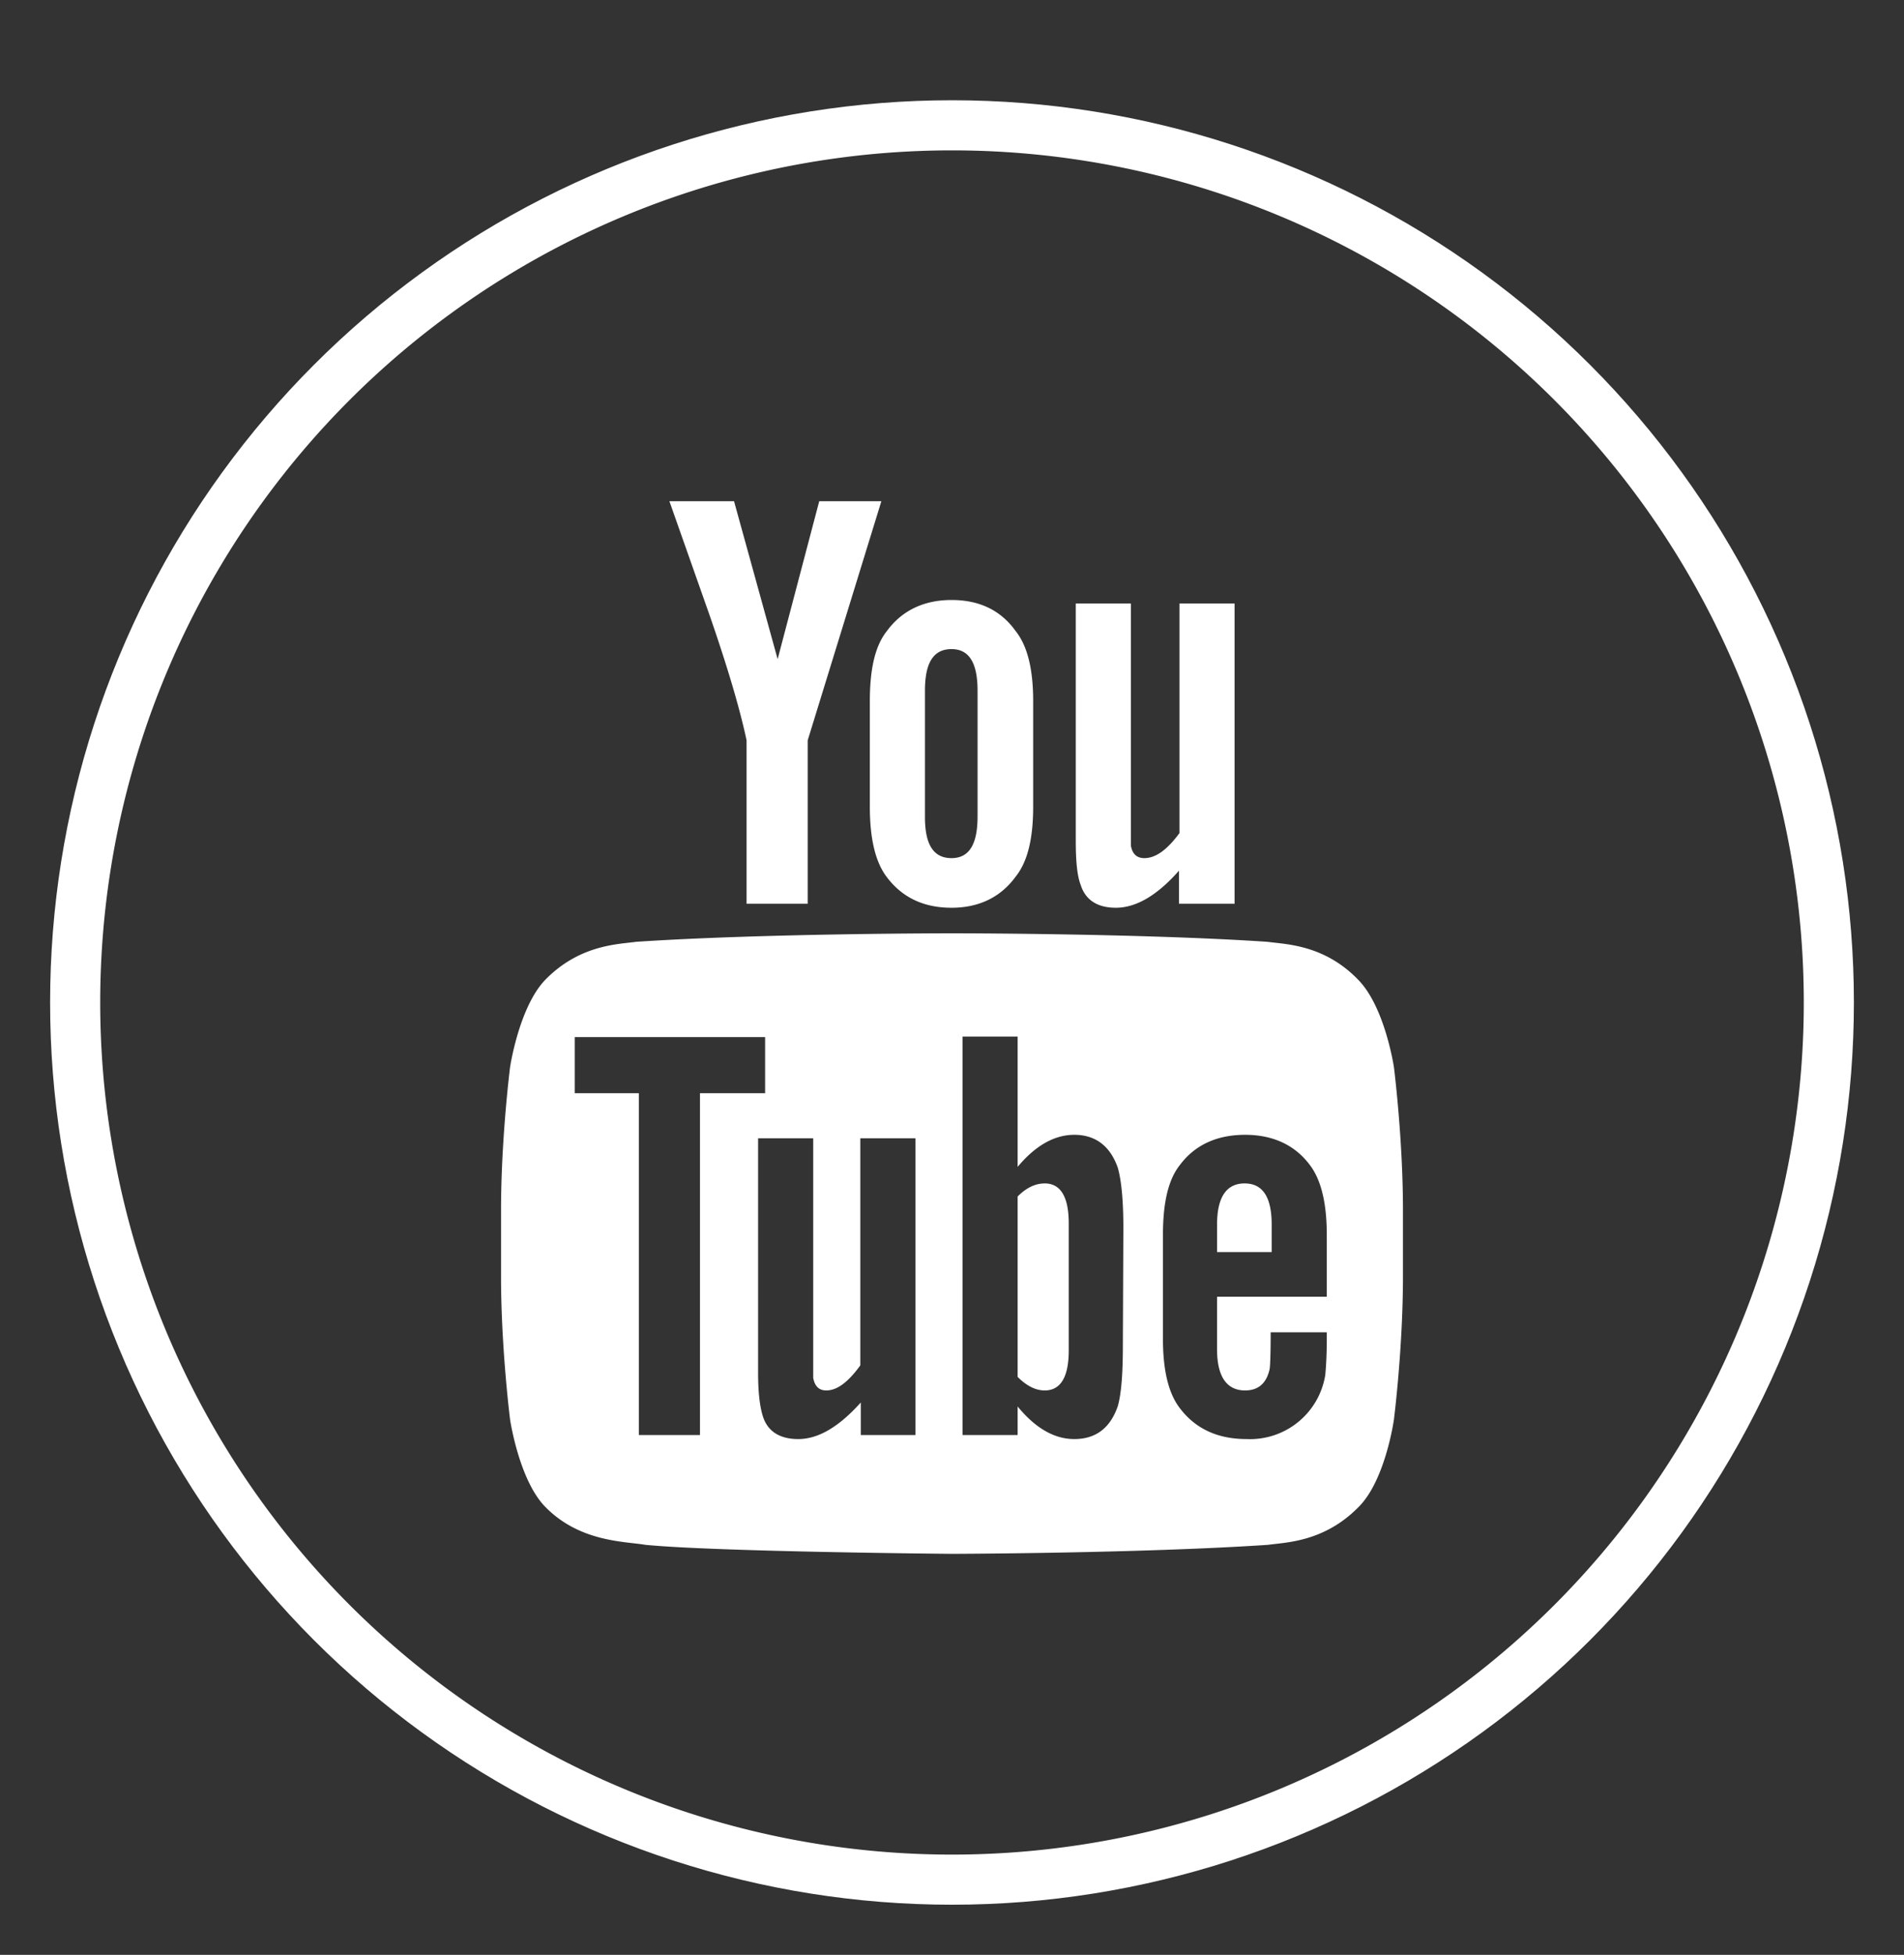
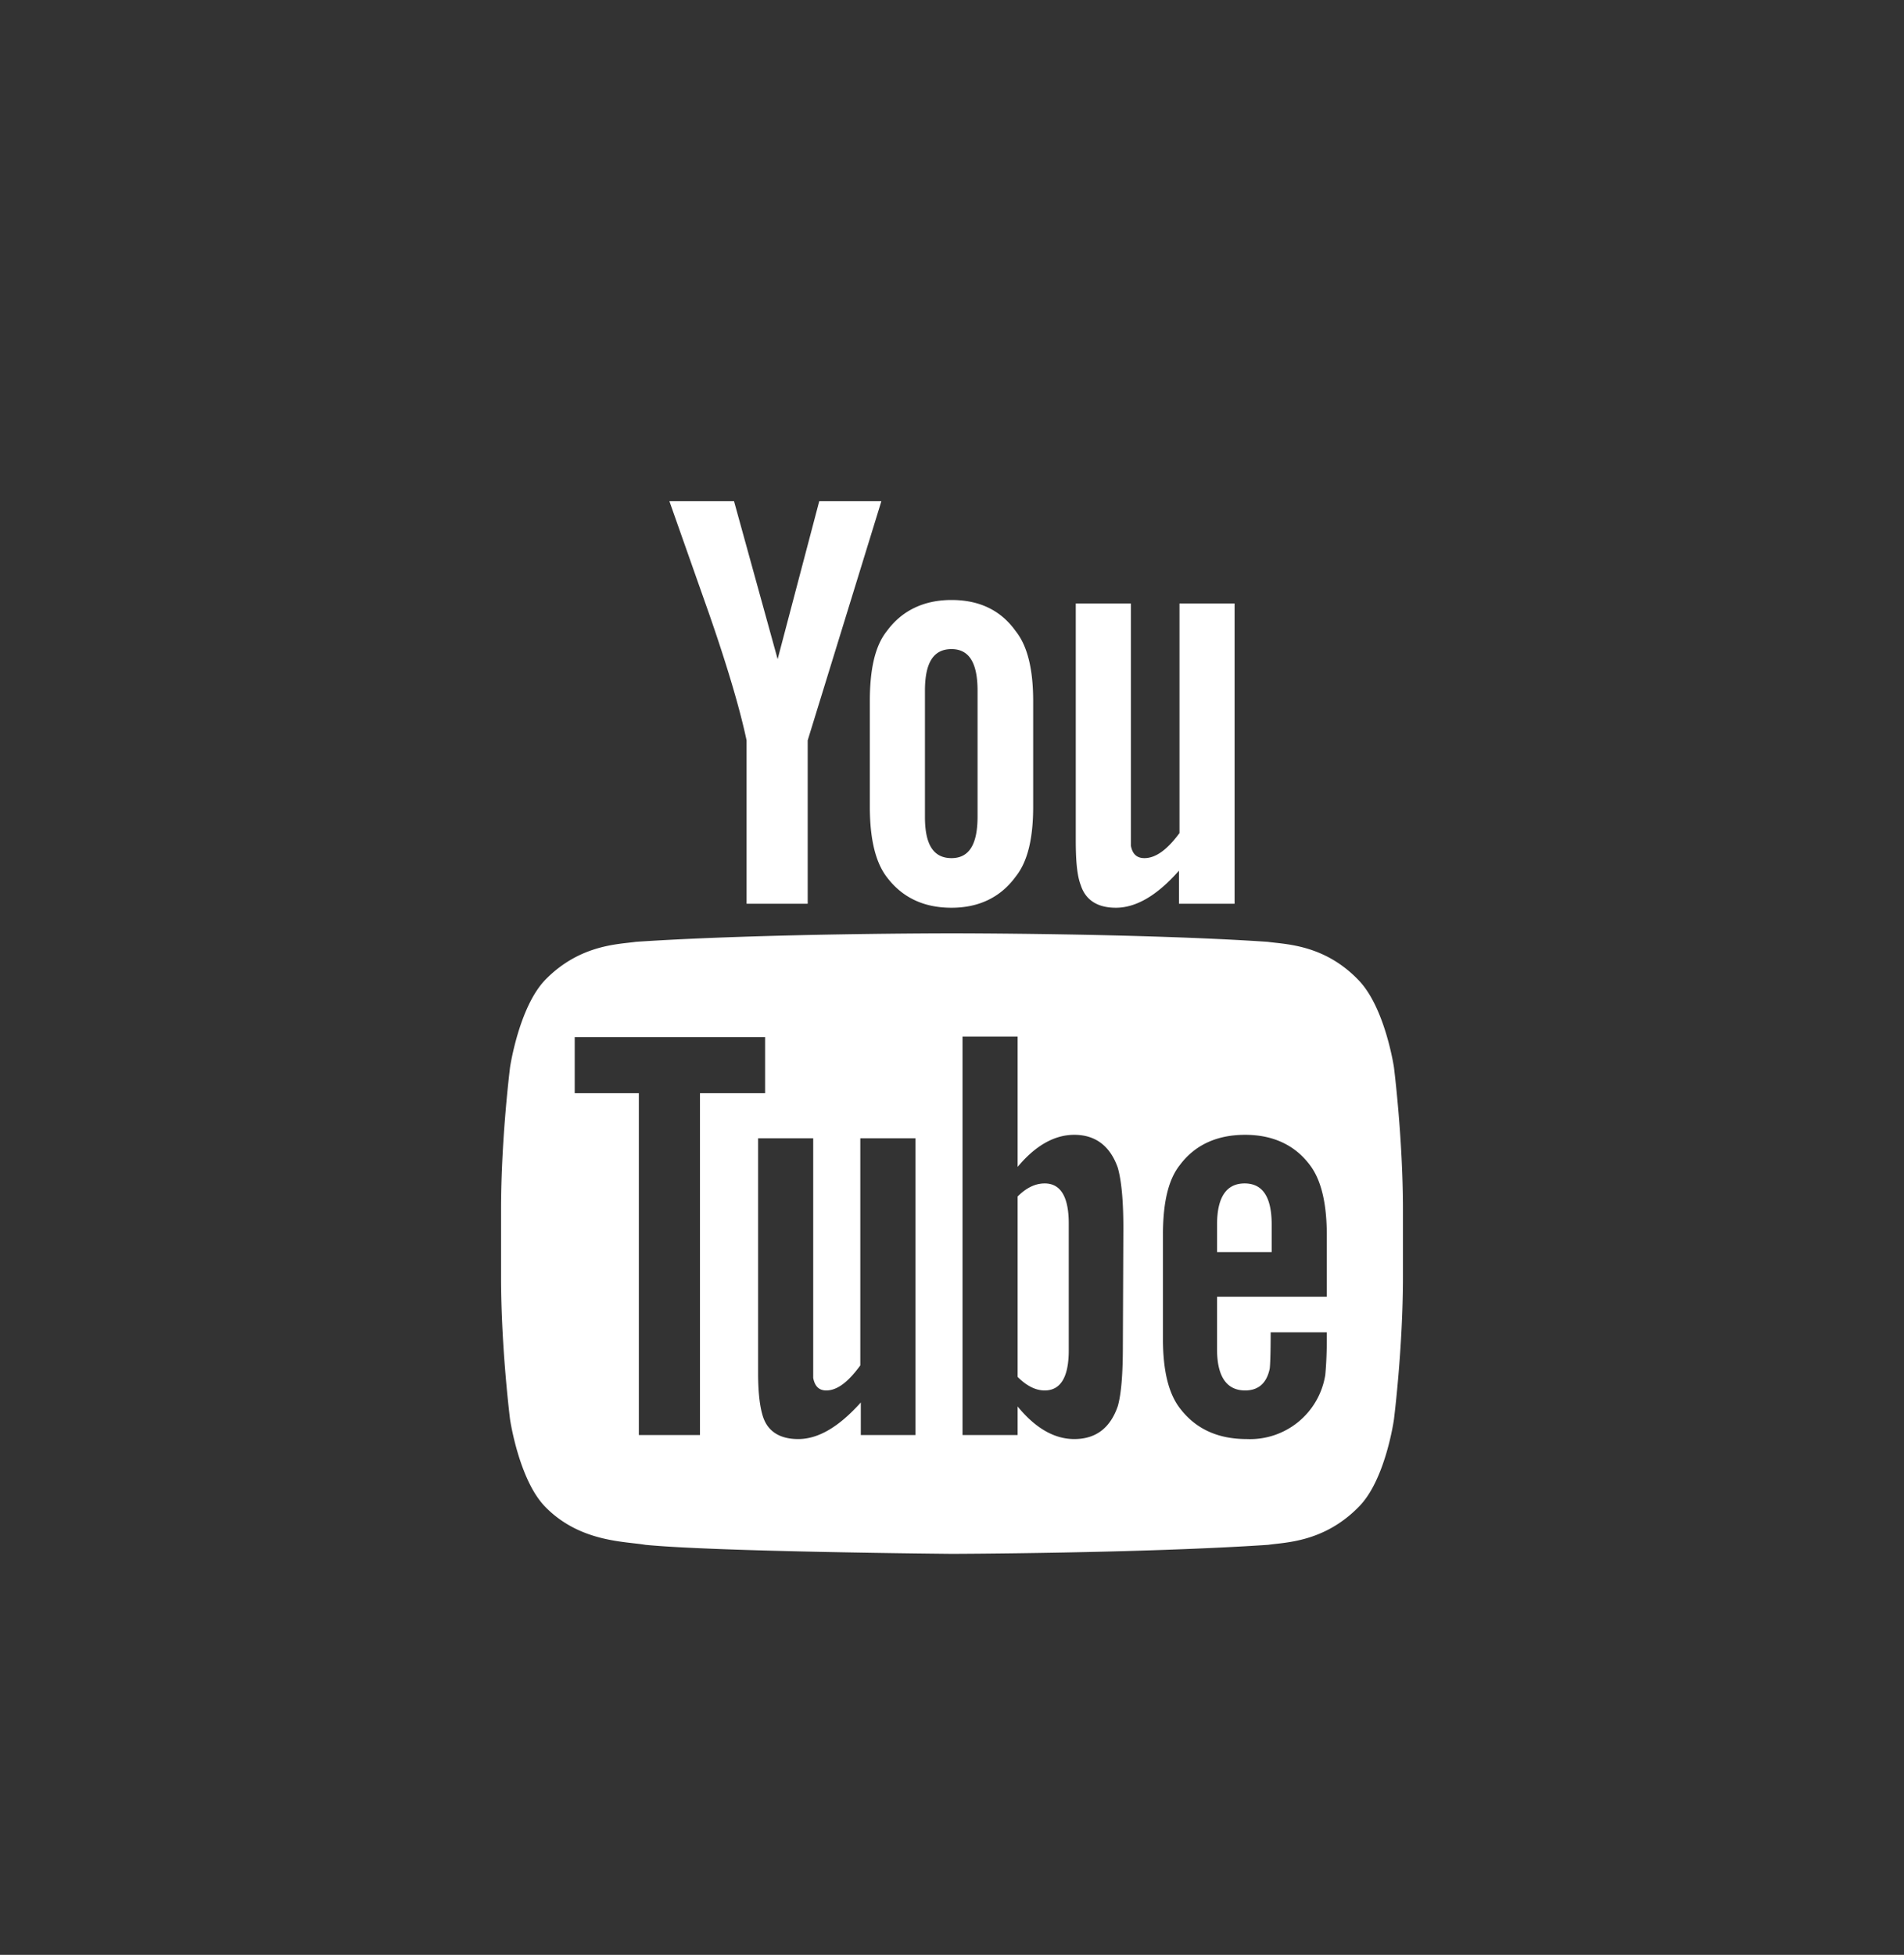
<svg xmlns="http://www.w3.org/2000/svg" xmlns:xlink="http://www.w3.org/1999/xlink" width="38" height="39" viewBox="0 0 38 39">
  <rect x="0" y="0" width="38" height="39" fill="#333333" stroke="none" />
  <defs>
-     <path id="asgia" d="M600 160a18 18 0 1 1 0 36 18 18 0 0 1 0-36z" />
    <path id="asgic" d="M602.33 182.41v2.53c0 .53-.16.8-.48.8-.18 0-.36-.09-.54-.27v-3.6c.18-.18.36-.26.54-.26.32 0 .48.27.48.8zm4.05.02v.55h-1.09v-.55c0-.55.19-.82.55-.82.36 0 .54.27.54.82zm2.44-3.14s.18 1.42.18 2.85v1.33c0 1.43-.18 2.85-.18 2.85s-.17 1.22-.71 1.75c-.69.7-1.46.7-1.8.75-2.53.17-6.31.18-6.31.18s-4.68-.04-6.12-.18c-.4-.07-1.3-.05-1.99-.75-.53-.53-.71-1.75-.71-1.75s-.18-1.42-.18-2.85v-1.33c0-1.43.18-2.85.18-2.85s.18-1.21.71-1.75c.69-.7 1.46-.7 1.8-.75 2.53-.17 6.3-.17 6.3-.17h.01s3.78 0 6.3.17c.35.05 1.12.05 1.8.75.54.54.72 1.75.72 1.75zm-13.85 7.34v-6.82h1.3v-1.12h-3.8v1.12h1.28v6.82zm4.3 0v-5.92h-1.1v4.53c-.24.33-.46.5-.68.5-.15 0-.23-.09-.26-.25v-4.78h-1.1v4.68c0 .42.04.7.1.88.1.3.35.44.7.44.4 0 .81-.24 1.25-.73v.65zm4.15-4.13c0-.56-.04-.95-.11-1.2-.15-.43-.44-.66-.87-.66-.4 0-.78.22-1.13.64v-2.6h-1.1v7.95h1.1v-.57c.36.44.74.65 1.13.65.43 0 .72-.22.87-.66.07-.25.1-.65.1-1.2zm4.06 1.37v-1.23c0-.63-.11-1.1-.34-1.4-.3-.4-.74-.6-1.29-.6-.56 0-1 .2-1.3.6-.24.3-.34.77-.34 1.4v2.07c0 .63.11 1.1.35 1.4.31.4.75.6 1.32.6a1.52 1.52 0 0 0 1.57-1.28c.01-.11.03-.35.03-.7v-.15h-1.12c0 .43-.01.67-.02.73-.06.28-.22.43-.49.43-.37 0-.56-.28-.56-.82v-1.05zm-10.36-7.84h-1.22v-3.26c-.12-.57-.36-1.41-.75-2.53l-.79-2.24h1.29l.87 3.15.83-3.15h1.24l-1.47 4.77zm1.58-.53c-.23-.3-.34-.77-.34-1.41v-2.1c0-.63.1-1.1.34-1.4.3-.41.74-.62 1.29-.62s.98.2 1.28.62c.24.3.35.77.35 1.4v2.1c0 .64-.11 1.1-.35 1.4-.3.41-.73.62-1.28.62s-.98-.2-1.29-.61zm.76-1.2c0 .55.17.82.53.82.35 0 .52-.27.52-.83v-2.51c0-.56-.17-.83-.52-.83-.36 0-.53.27-.53.83zm5.07 1.73v-.66c-.44.5-.86.74-1.26.74-.35 0-.6-.14-.7-.45-.07-.18-.1-.46-.1-.89v-4.73h1.1v4.83c.03.17.12.25.27.25.22 0 .45-.16.7-.5v-4.58h1.1v5.99z" />
    <clipPath id="asgib">
      <use fill="#fff" xlink:href="#asgia" />
    </clipPath>
  </defs>
  <g>
    <g transform="translate(-581 -158)">
      <g>
        <use fill="#fff" fill-opacity="0" stroke="#fff" stroke-miterlimit="50" stroke-width="2" clip-path="url(&quot;#asgib&quot;)" xlink:href="#asgia" />
      </g>
      <g>
        <use fill="#fff" xlink:href="#asgic" />
      </g>
    </g>
  </g>
</svg>